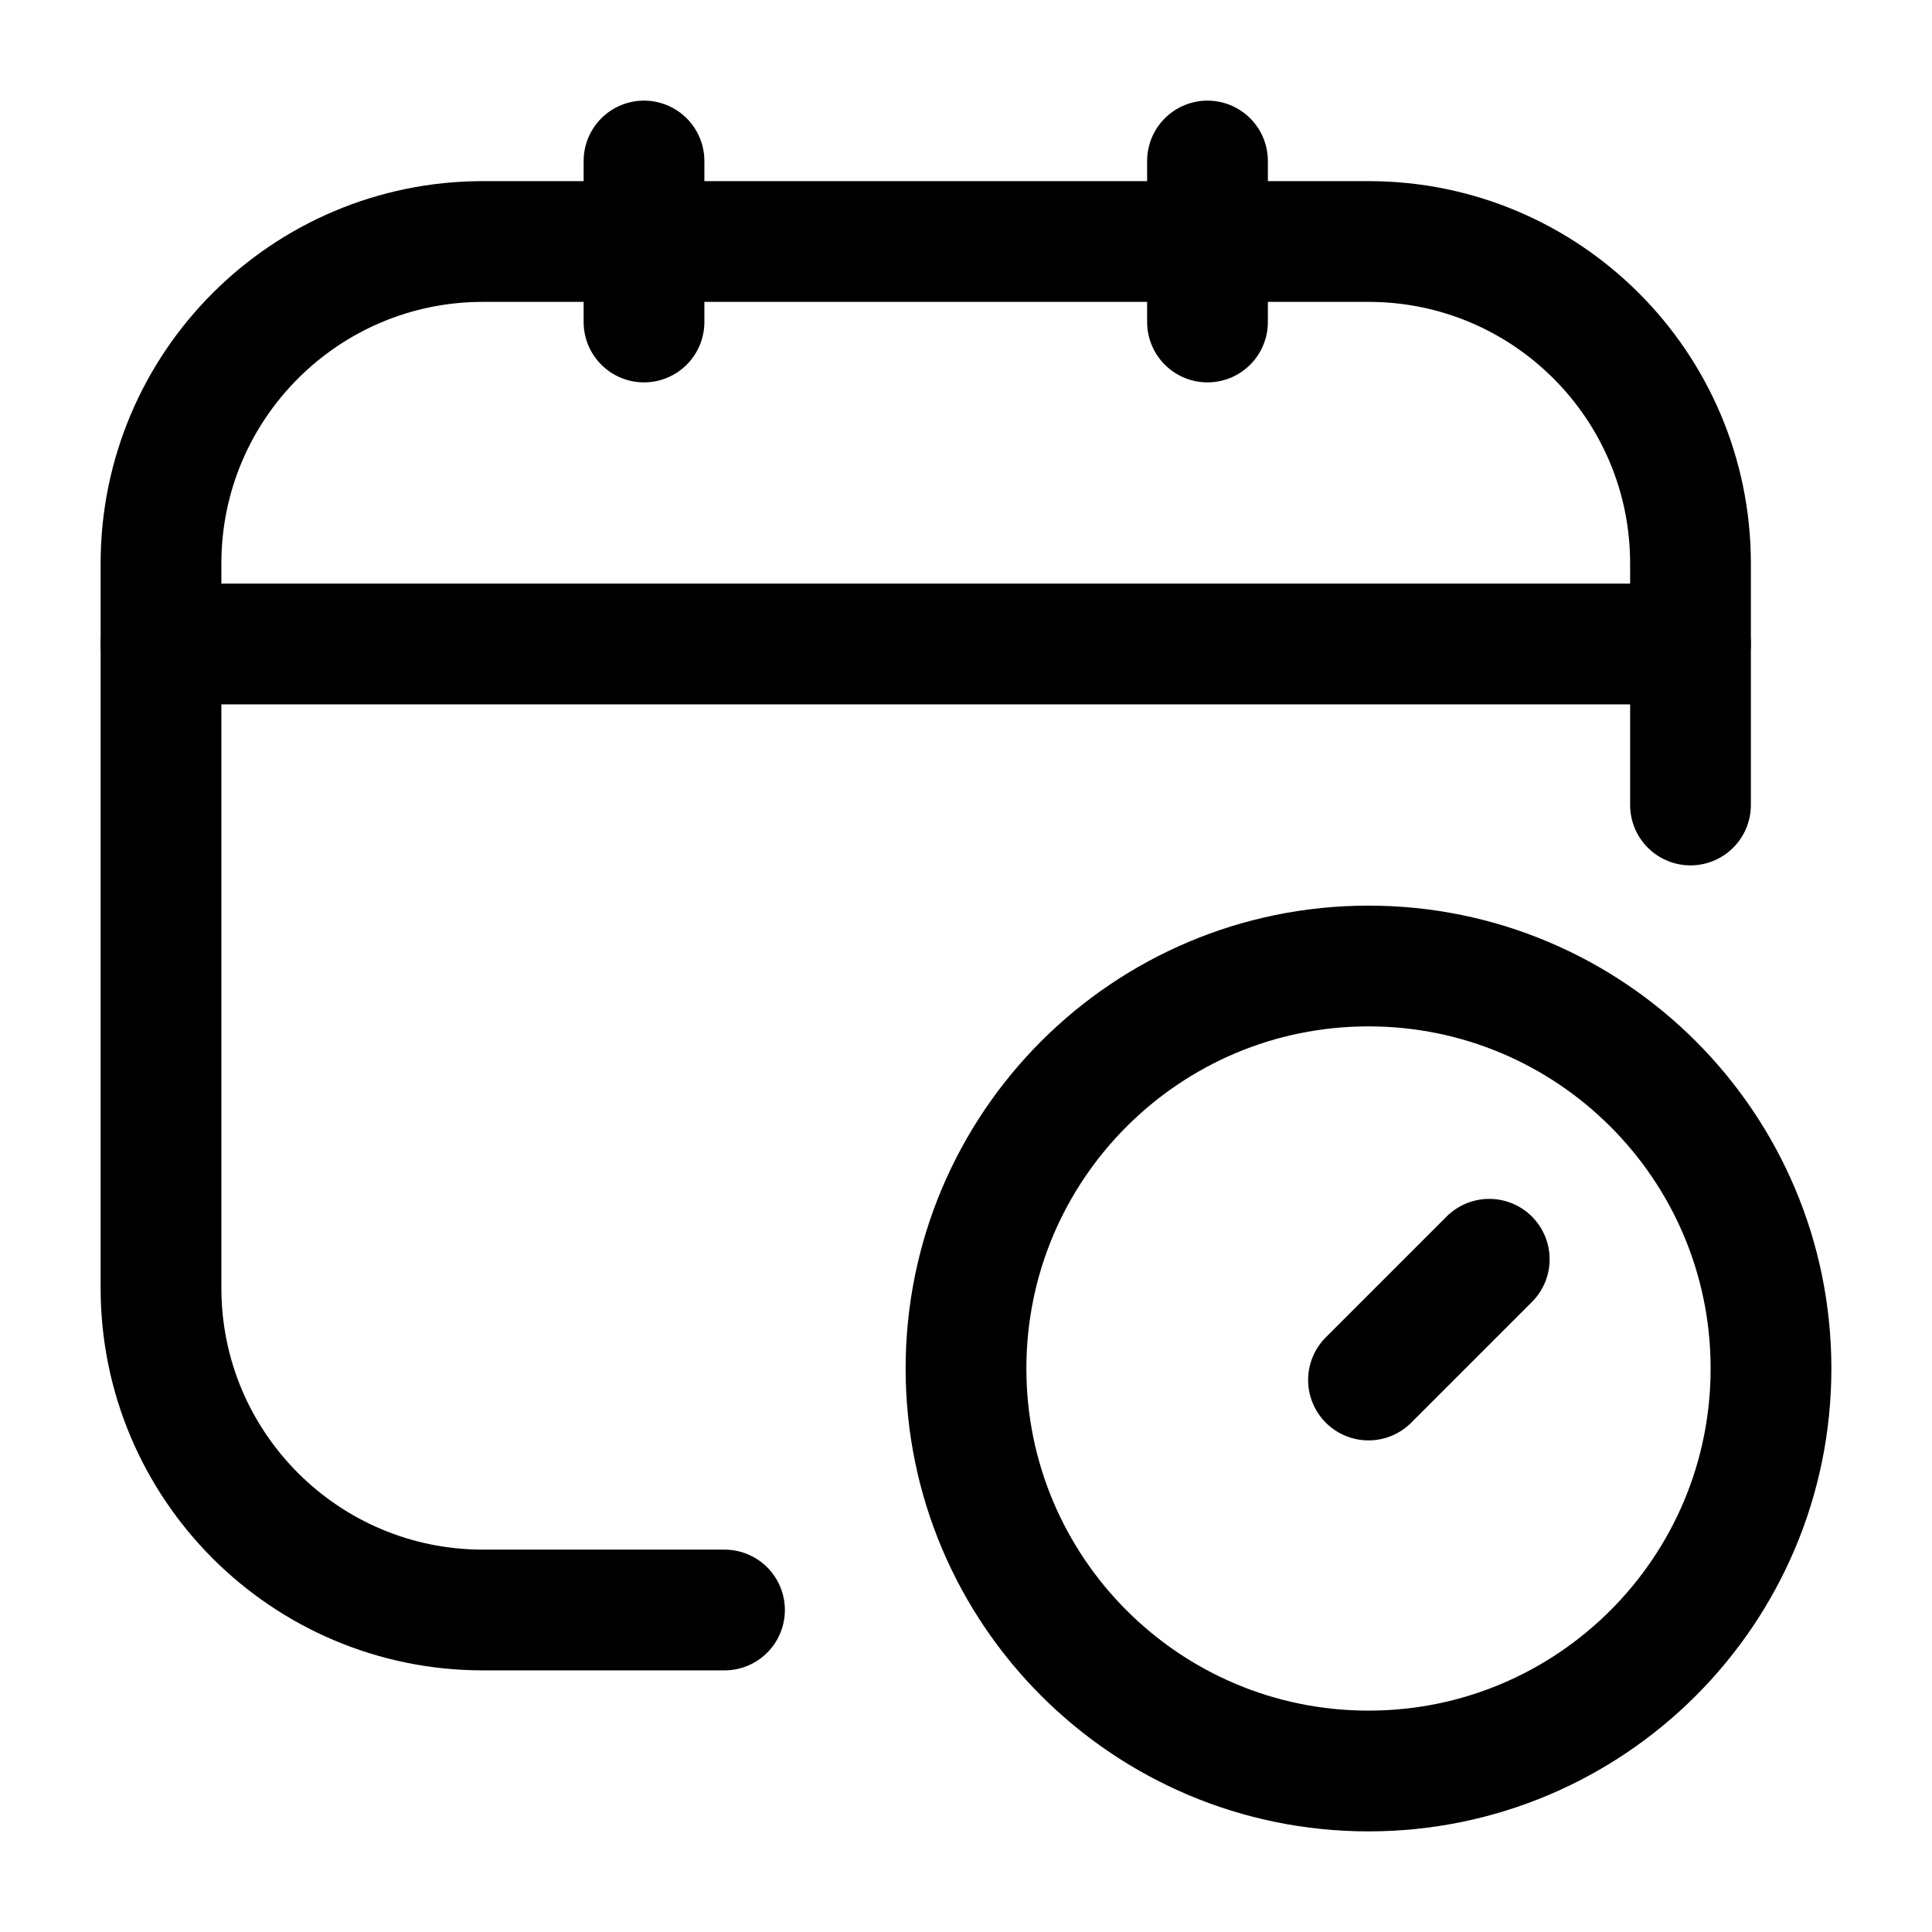
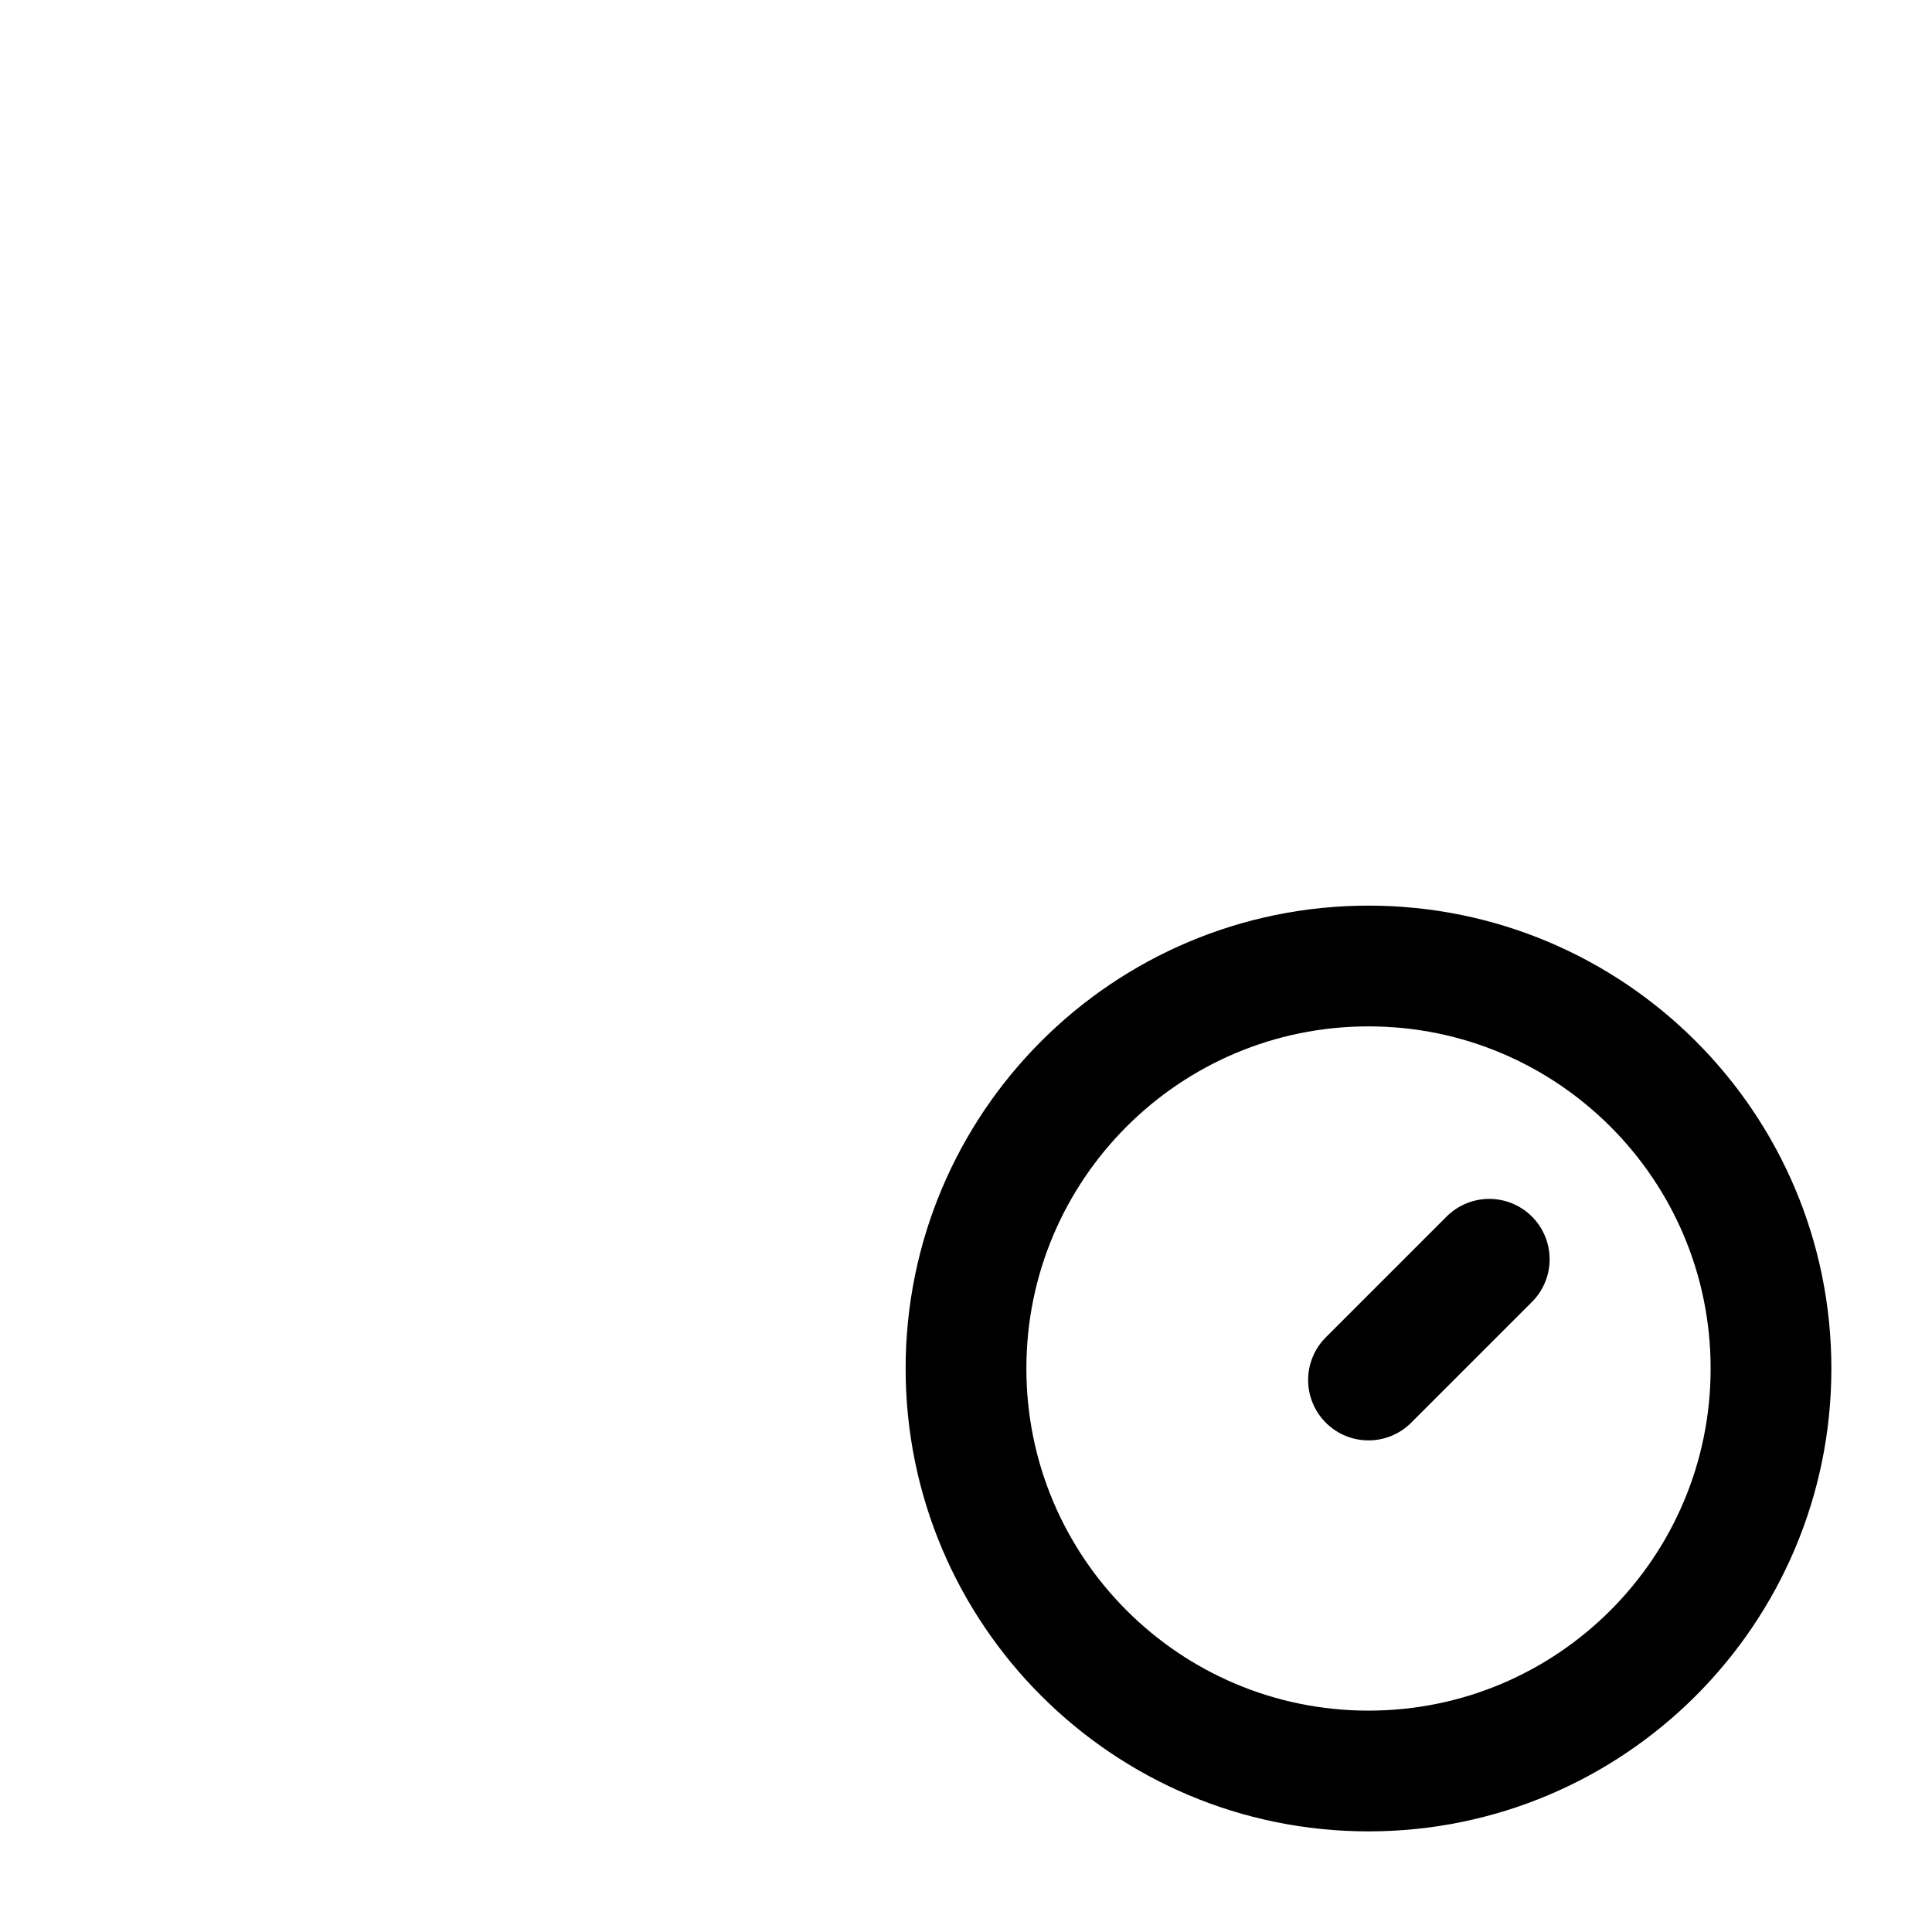
<svg xmlns="http://www.w3.org/2000/svg" width="24" height="24" viewBox="0 0 24 24" fill="none">
-   <path d="M9 20H6C3.791 20 2 18.209 2 16V7C2 4.791 3.791 3 6 3H17C19.209 3 21 4.791 21 7V10" stroke="black" stroke-width="1.5" stroke-linecap="round" stroke-linejoin="round" />
-   <path d="M8 2V4" stroke="black" stroke-width="1.5" stroke-linecap="round" stroke-linejoin="round" />
-   <path d="M15 2V4" stroke="black" stroke-width="1.5" stroke-linecap="round" stroke-linejoin="round" />
-   <path d="M2 8H21" stroke="black" stroke-width="1.5" stroke-linecap="round" stroke-linejoin="round" />
  <path d="M18.5 15.643L17 17.143" stroke="black" stroke-width="1.5" stroke-linecap="round" stroke-linejoin="round" />
  <path d="M17 22C19.761 22 22 19.761 22 17C22 14.239 19.761 12 17 12C14.239 12 12 14.239 12 17C12 19.761 14.239 22 17 22Z" stroke="black" stroke-width="1.5" stroke-linecap="round" stroke-linejoin="round" />
</svg>